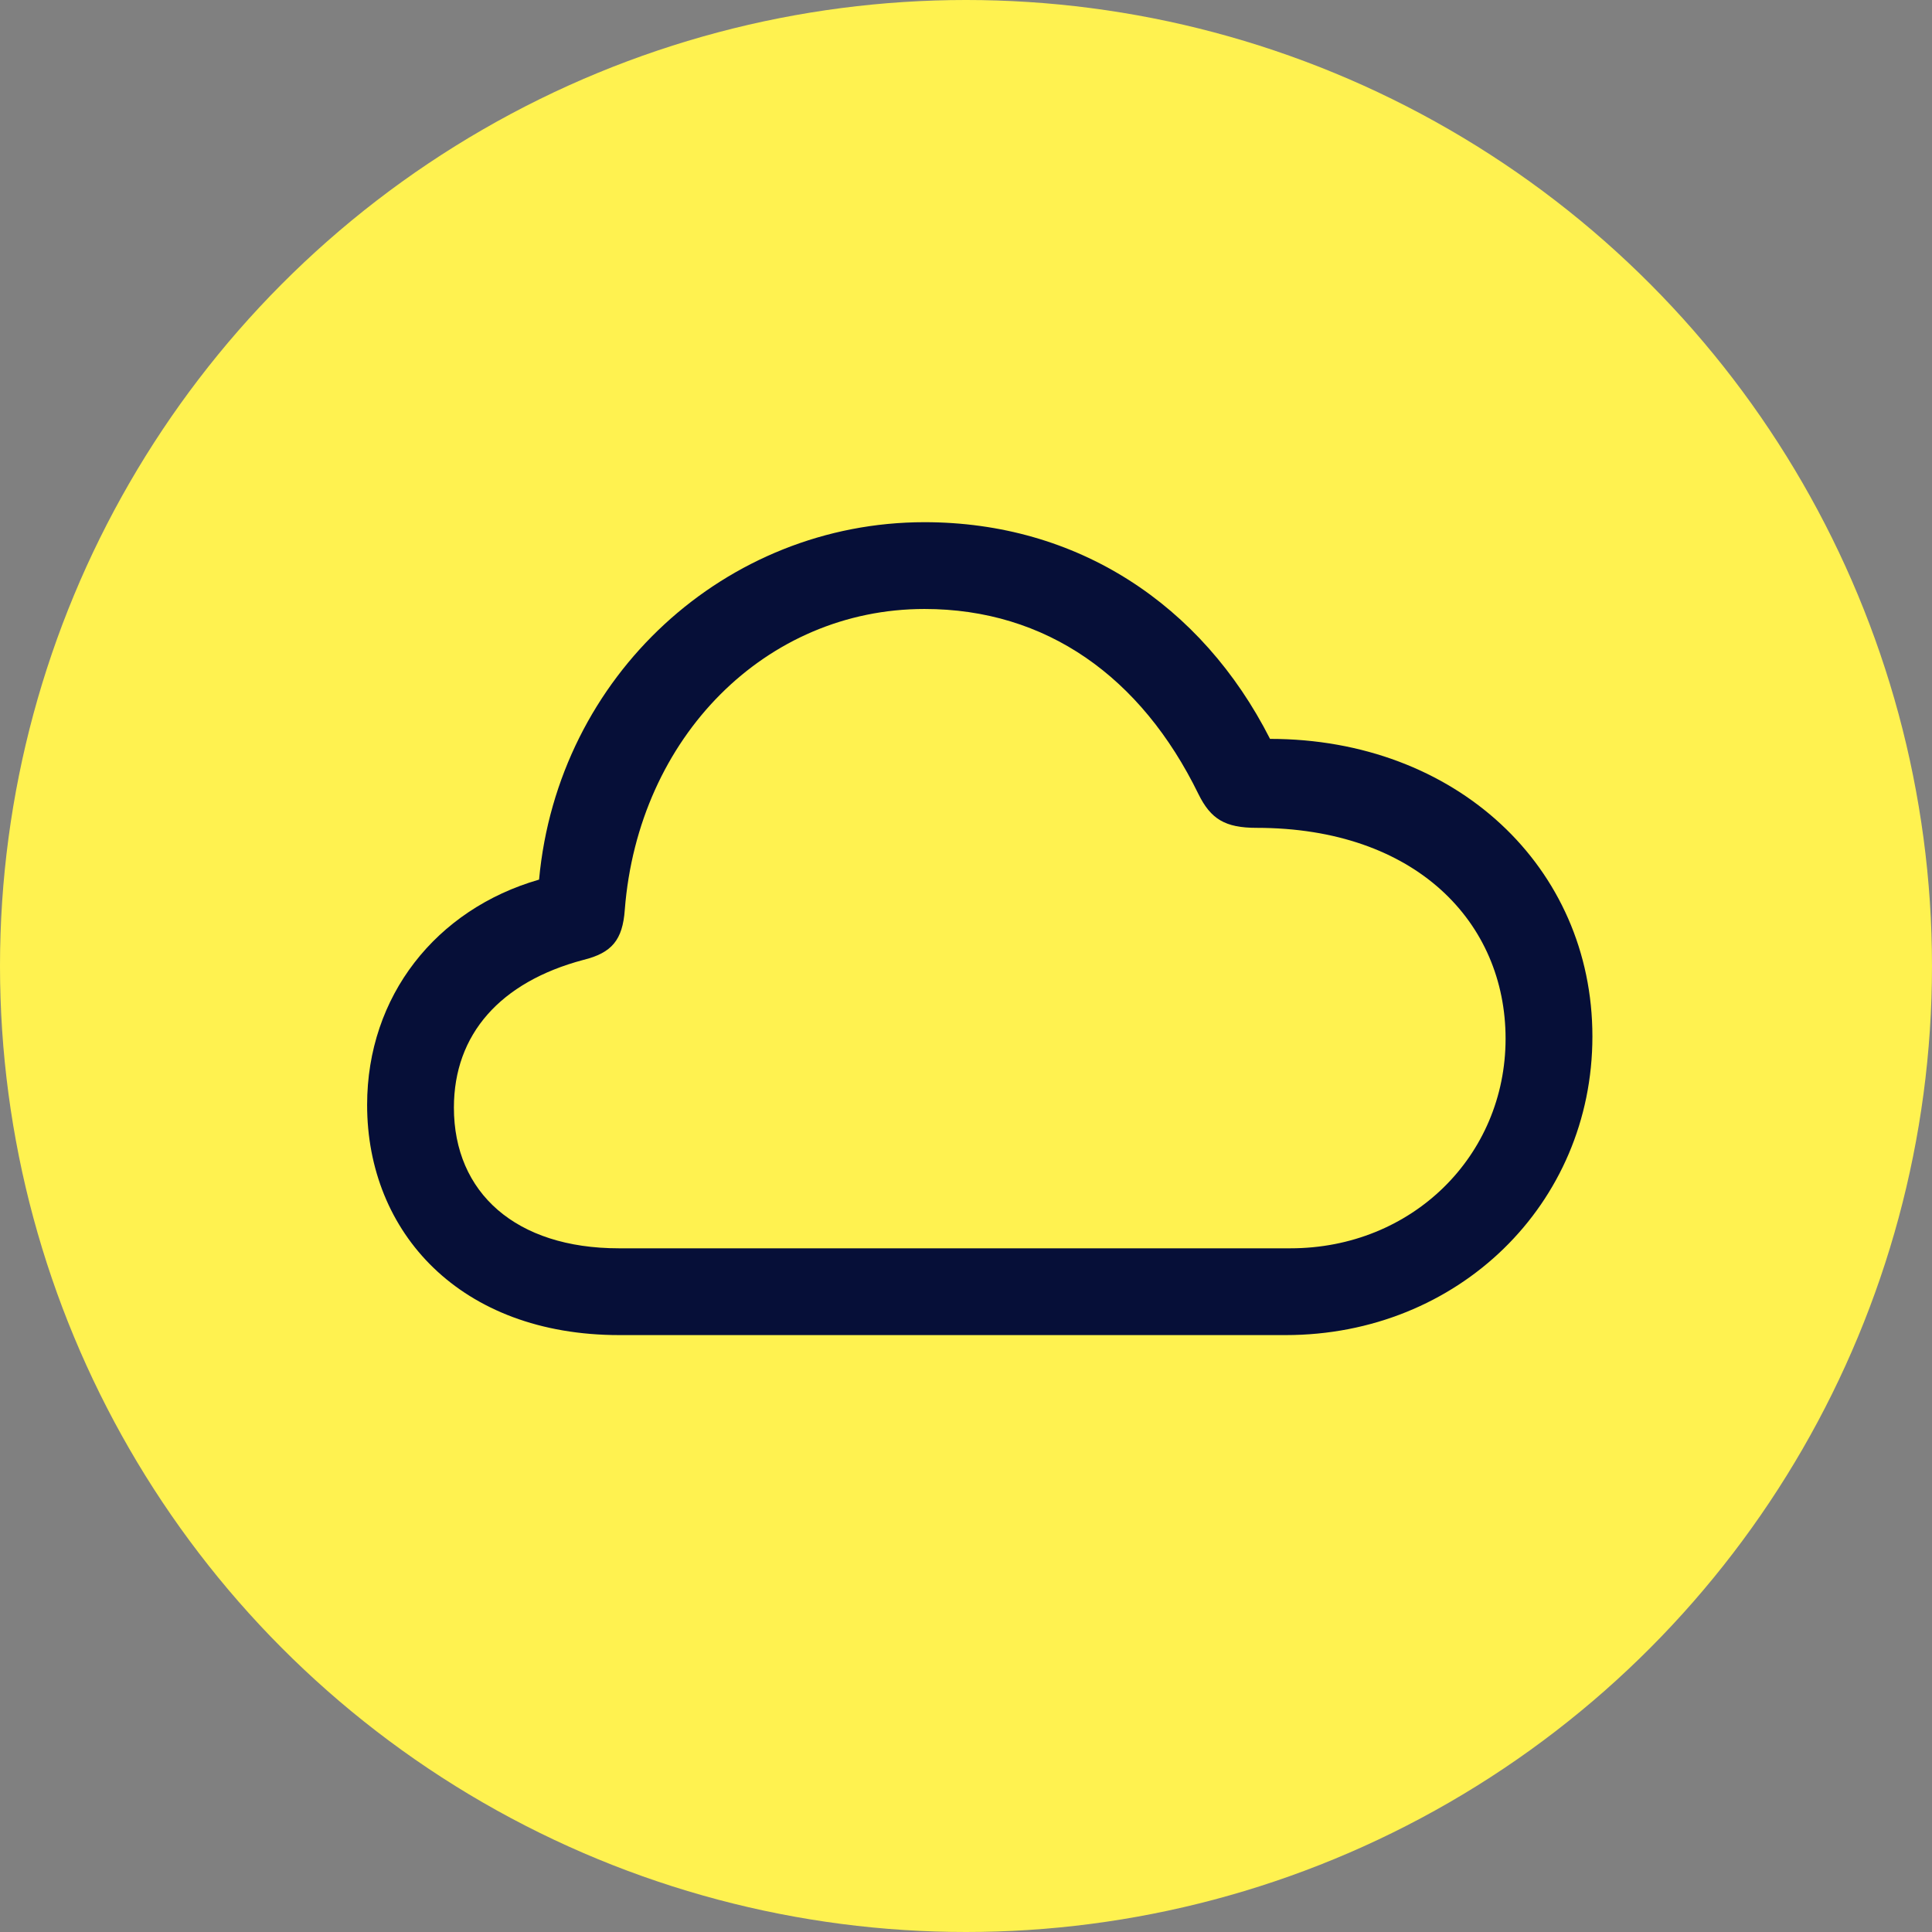
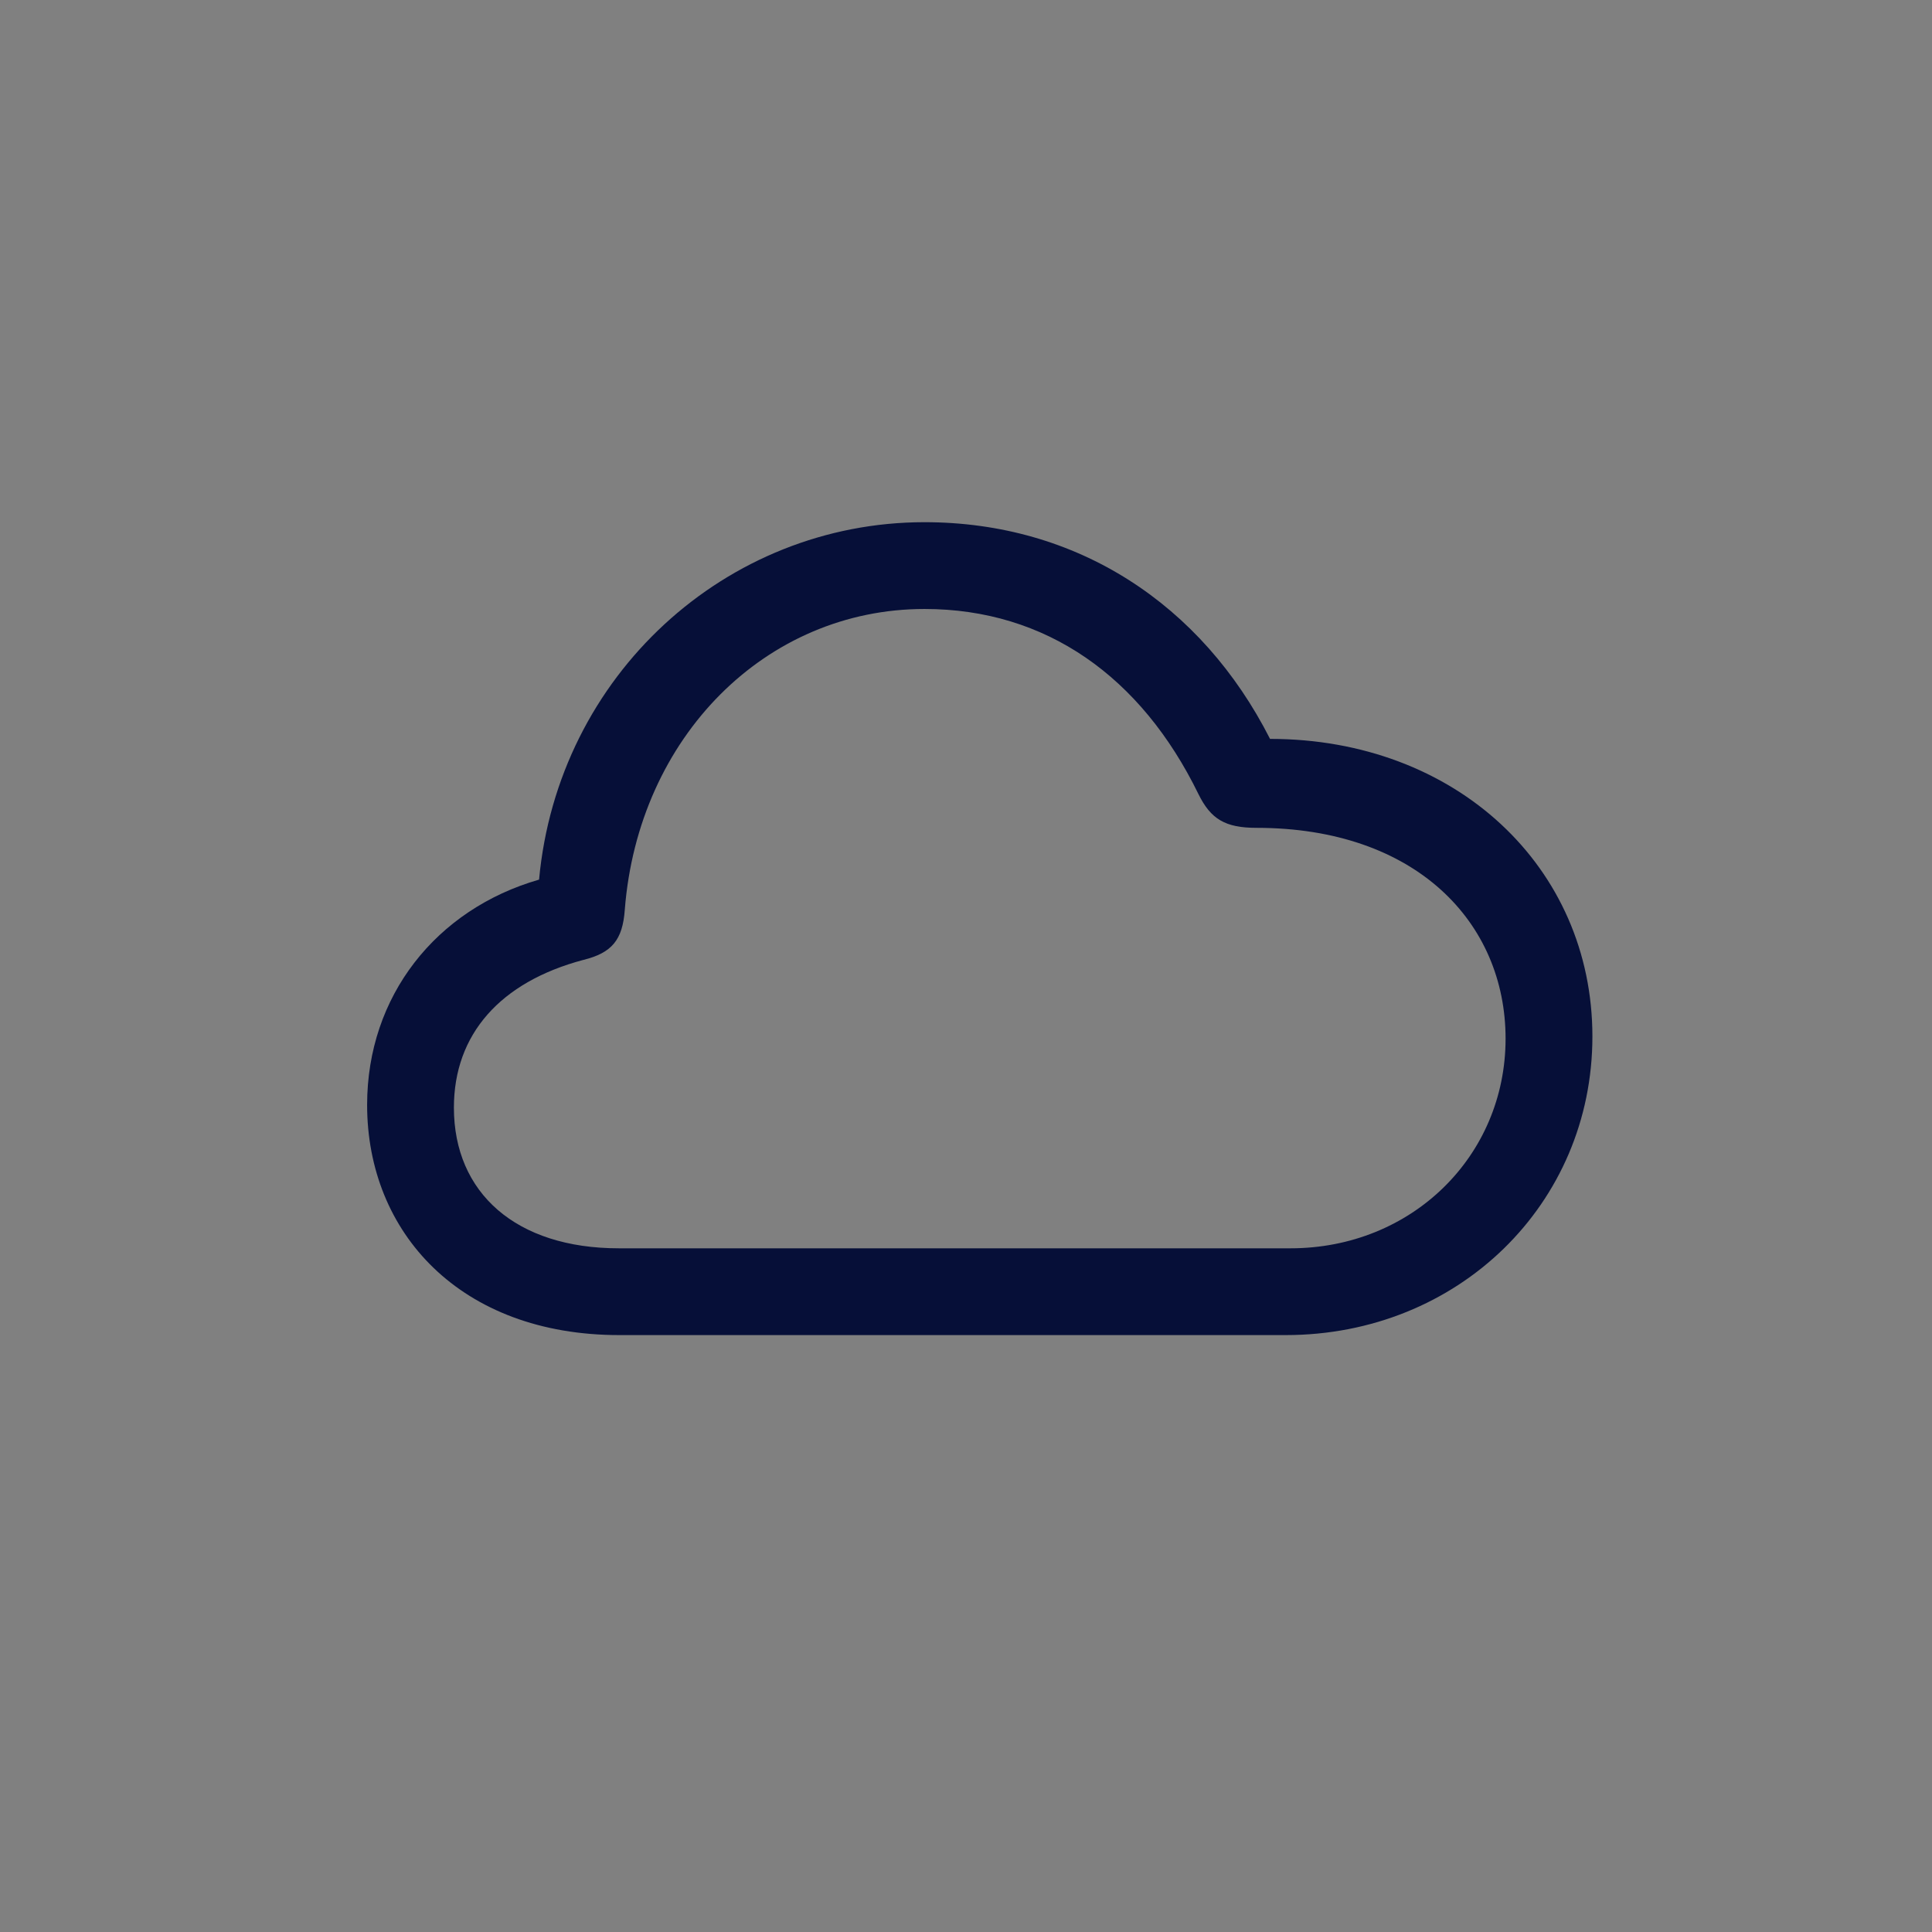
<svg xmlns="http://www.w3.org/2000/svg" fill="none" viewBox="0 0 49 49" height="49" width="49">
  <rect x="0" y="0" width="49" height="49" fill="#808080" stroke="none" />
-   <circle fill="#FFF250" r="24.5" cy="24.5" cx="24.5" />
  <path fill="#060F38" d="M15.709 33.861C11.676 33.861 9.311 31.264 9.311 28.023C9.311 25.262 11.06 23.061 13.672 22.309C14.15 17.127 18.416 13.244 23.447 13.244C27.316 13.244 30.475 15.322 32.211 18.74C36.928 18.74 40.387 21.994 40.387 26.287C40.387 30.539 36.982 33.861 32.607 33.861H15.709ZM15.695 31.66H32.73C35.807 31.66 38.185 29.322 38.185 26.342C38.185 23.402 35.916 20.996 31.869 20.996C31.076 20.996 30.707 20.777 30.393 20.135C28.943 17.168 26.537 15.445 23.447 15.445C19.428 15.445 16.188 18.686 15.846 23.074C15.791 23.84 15.518 24.168 14.793 24.346C12.688 24.906 11.512 26.232 11.512 28.092C11.512 30.252 13.084 31.66 15.695 31.66Z" />
</svg>